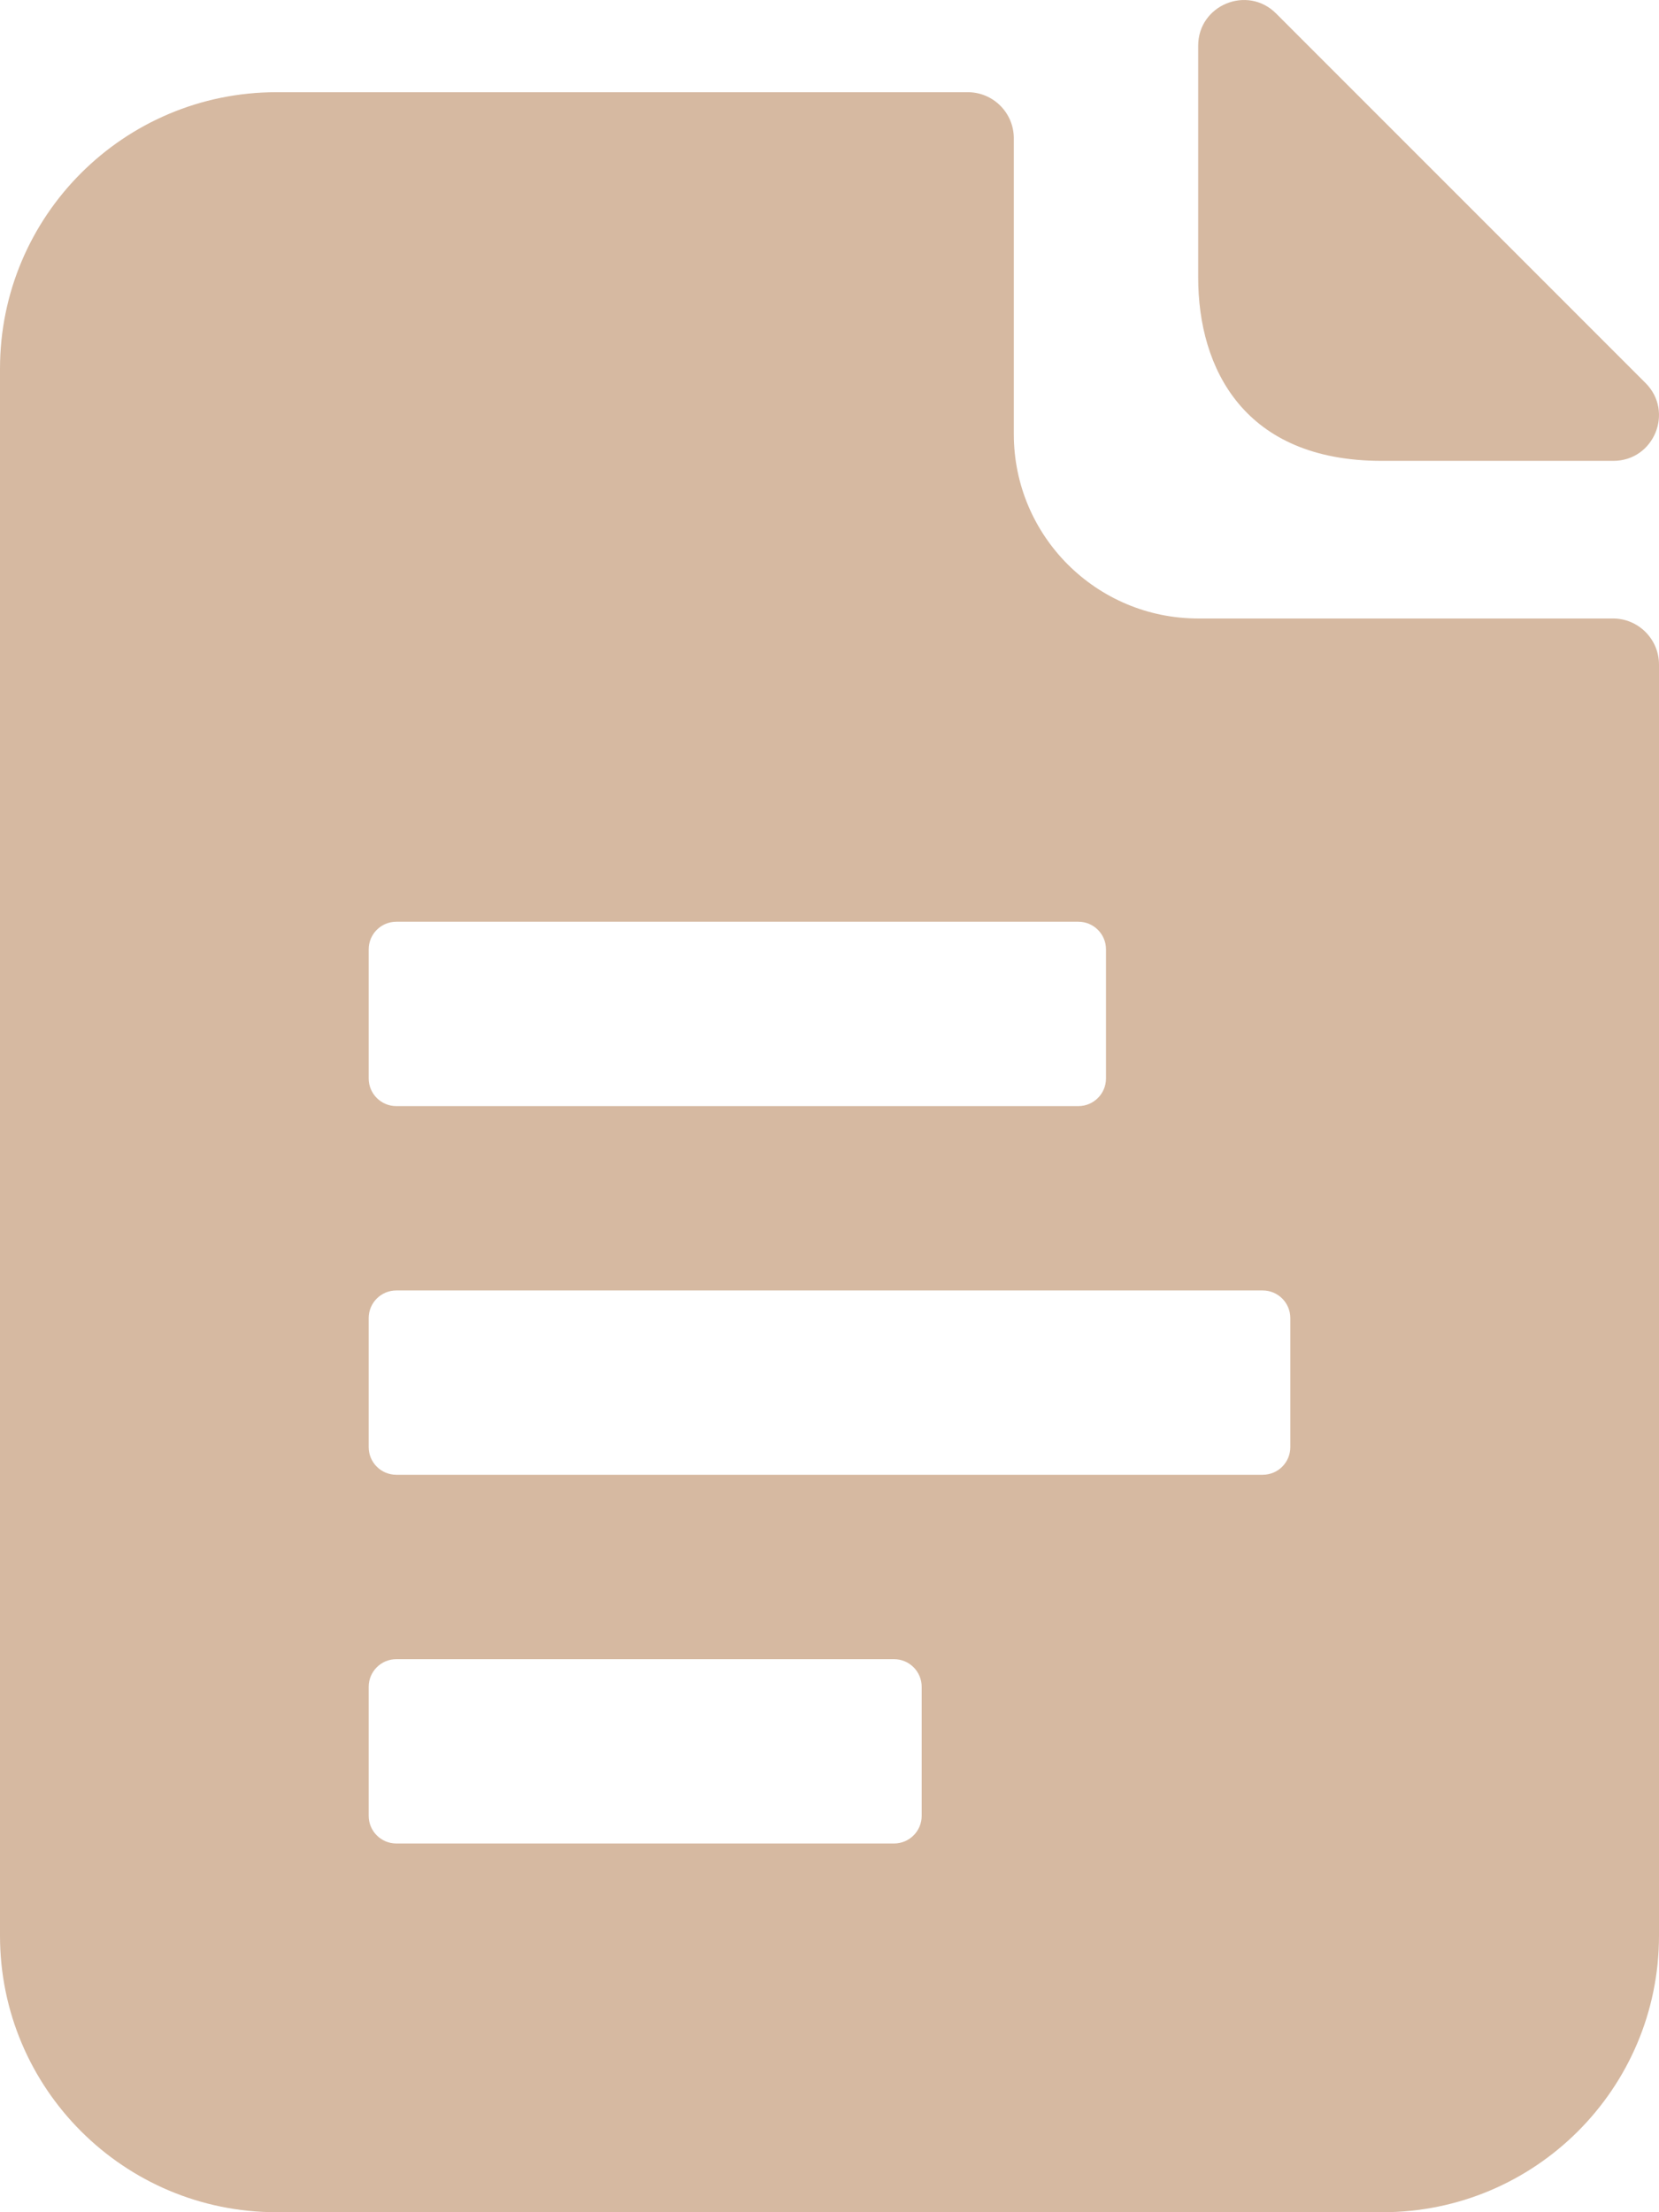
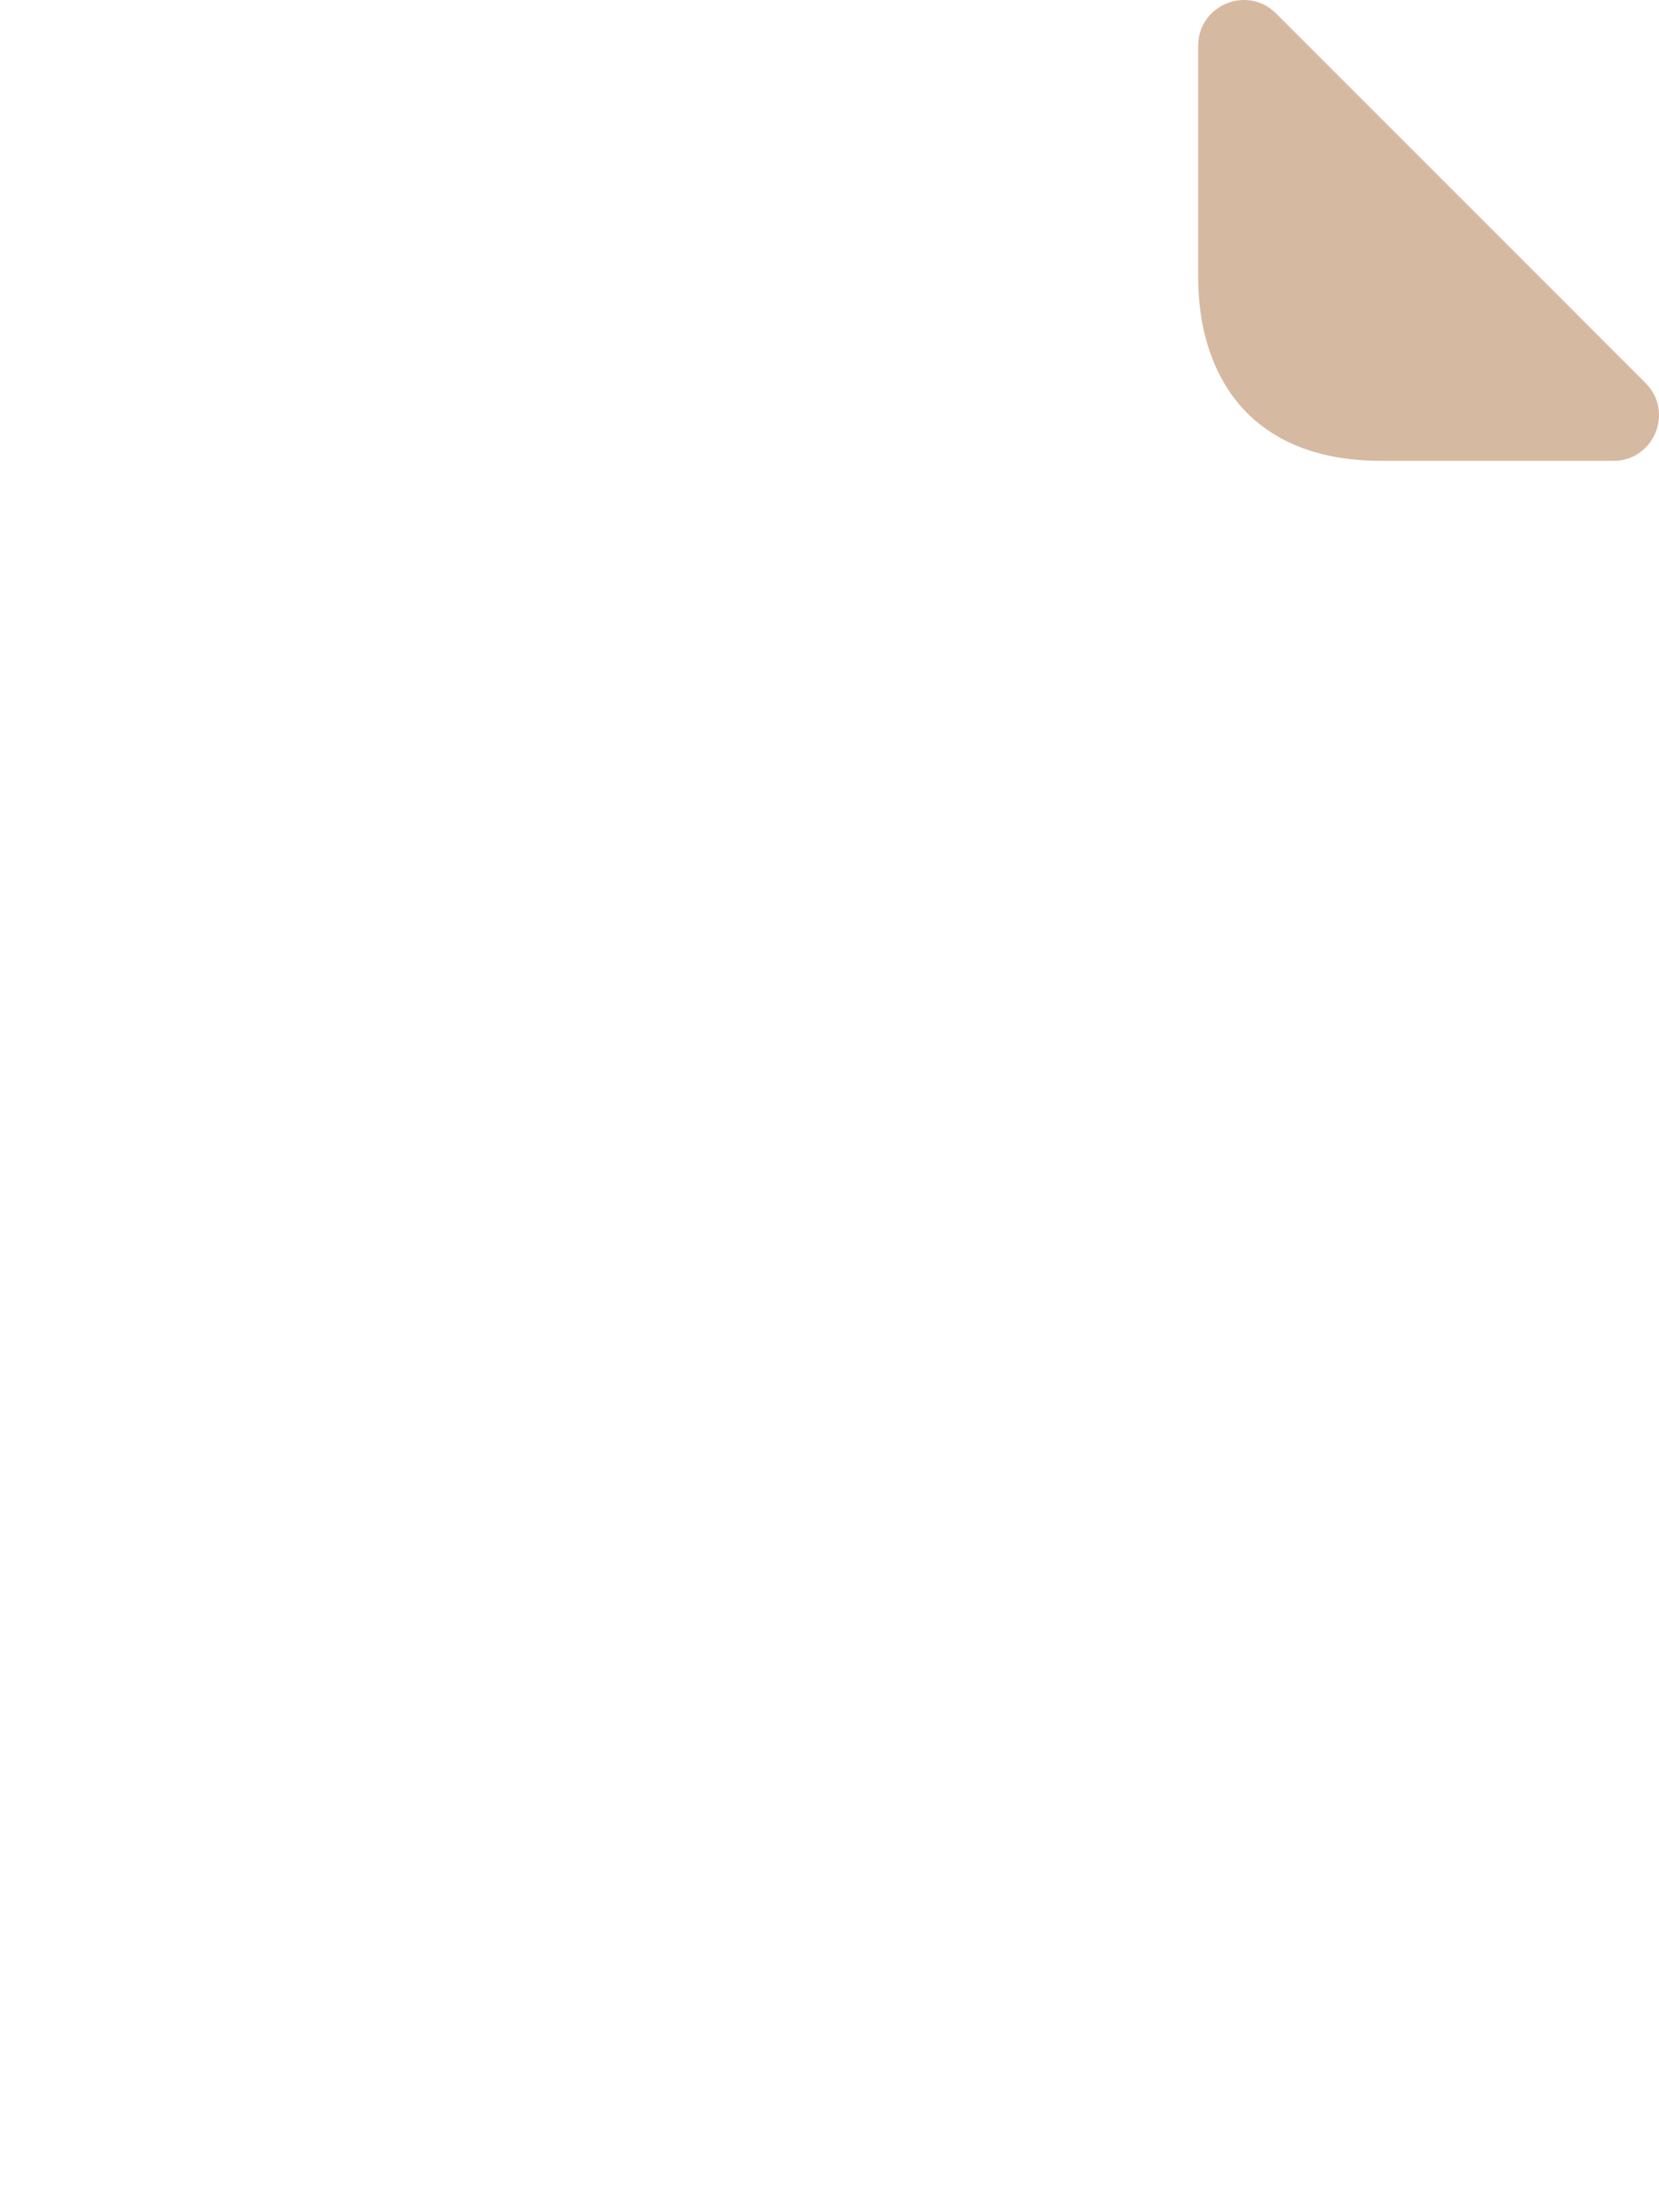
<svg xmlns="http://www.w3.org/2000/svg" width="30" height="40" viewBox="0 0 30 40" fill="none">
  <path d="M29.757 6.926C30.276 7.445 29.909 8.333 29.174 8.333H24.983C22.5 8.333 21.667 6.667 21.667 5.018V0.826C21.667 0.092 22.555 -0.276 23.075 0.243L29.757 6.926Z" fill="#D6B9A1" />
-   <path fill-rule="evenodd" clip-rule="evenodd" d="M0 6.667C0 3.905 2.239 1.667 5 1.667H17.5C17.96 1.667 18.333 2.04 18.333 2.5V7.85C18.333 9.691 19.826 11.183 21.667 11.183H29.167C29.627 11.183 30 11.556 30 12.017V35C30 37.761 27.762 40 25 40H5C2.239 40 0 37.761 0 35V6.667ZM7.167 16.666C6.891 16.666 6.667 16.89 6.667 17.166V19.5C6.667 19.776 6.891 20 7.167 20H19.5C19.776 20 20 19.776 20 19.5V17.166C20 16.89 19.776 16.666 19.5 16.666H7.167ZM7.167 23.333C6.891 23.333 6.667 23.557 6.667 23.833V26.166C6.667 26.443 6.891 26.666 7.167 26.666H22.833C23.11 26.666 23.333 26.443 23.333 26.166V23.833C23.333 23.557 23.11 23.333 22.833 23.333H7.167ZM6.667 30.5C6.667 30.224 6.891 30 7.167 30H16.167C16.443 30 16.667 30.224 16.667 30.5V32.833C16.667 33.109 16.443 33.333 16.167 33.333H7.167C6.891 33.333 6.667 33.109 6.667 32.833V30.5Z" fill="#D6B9A1" />
</svg>